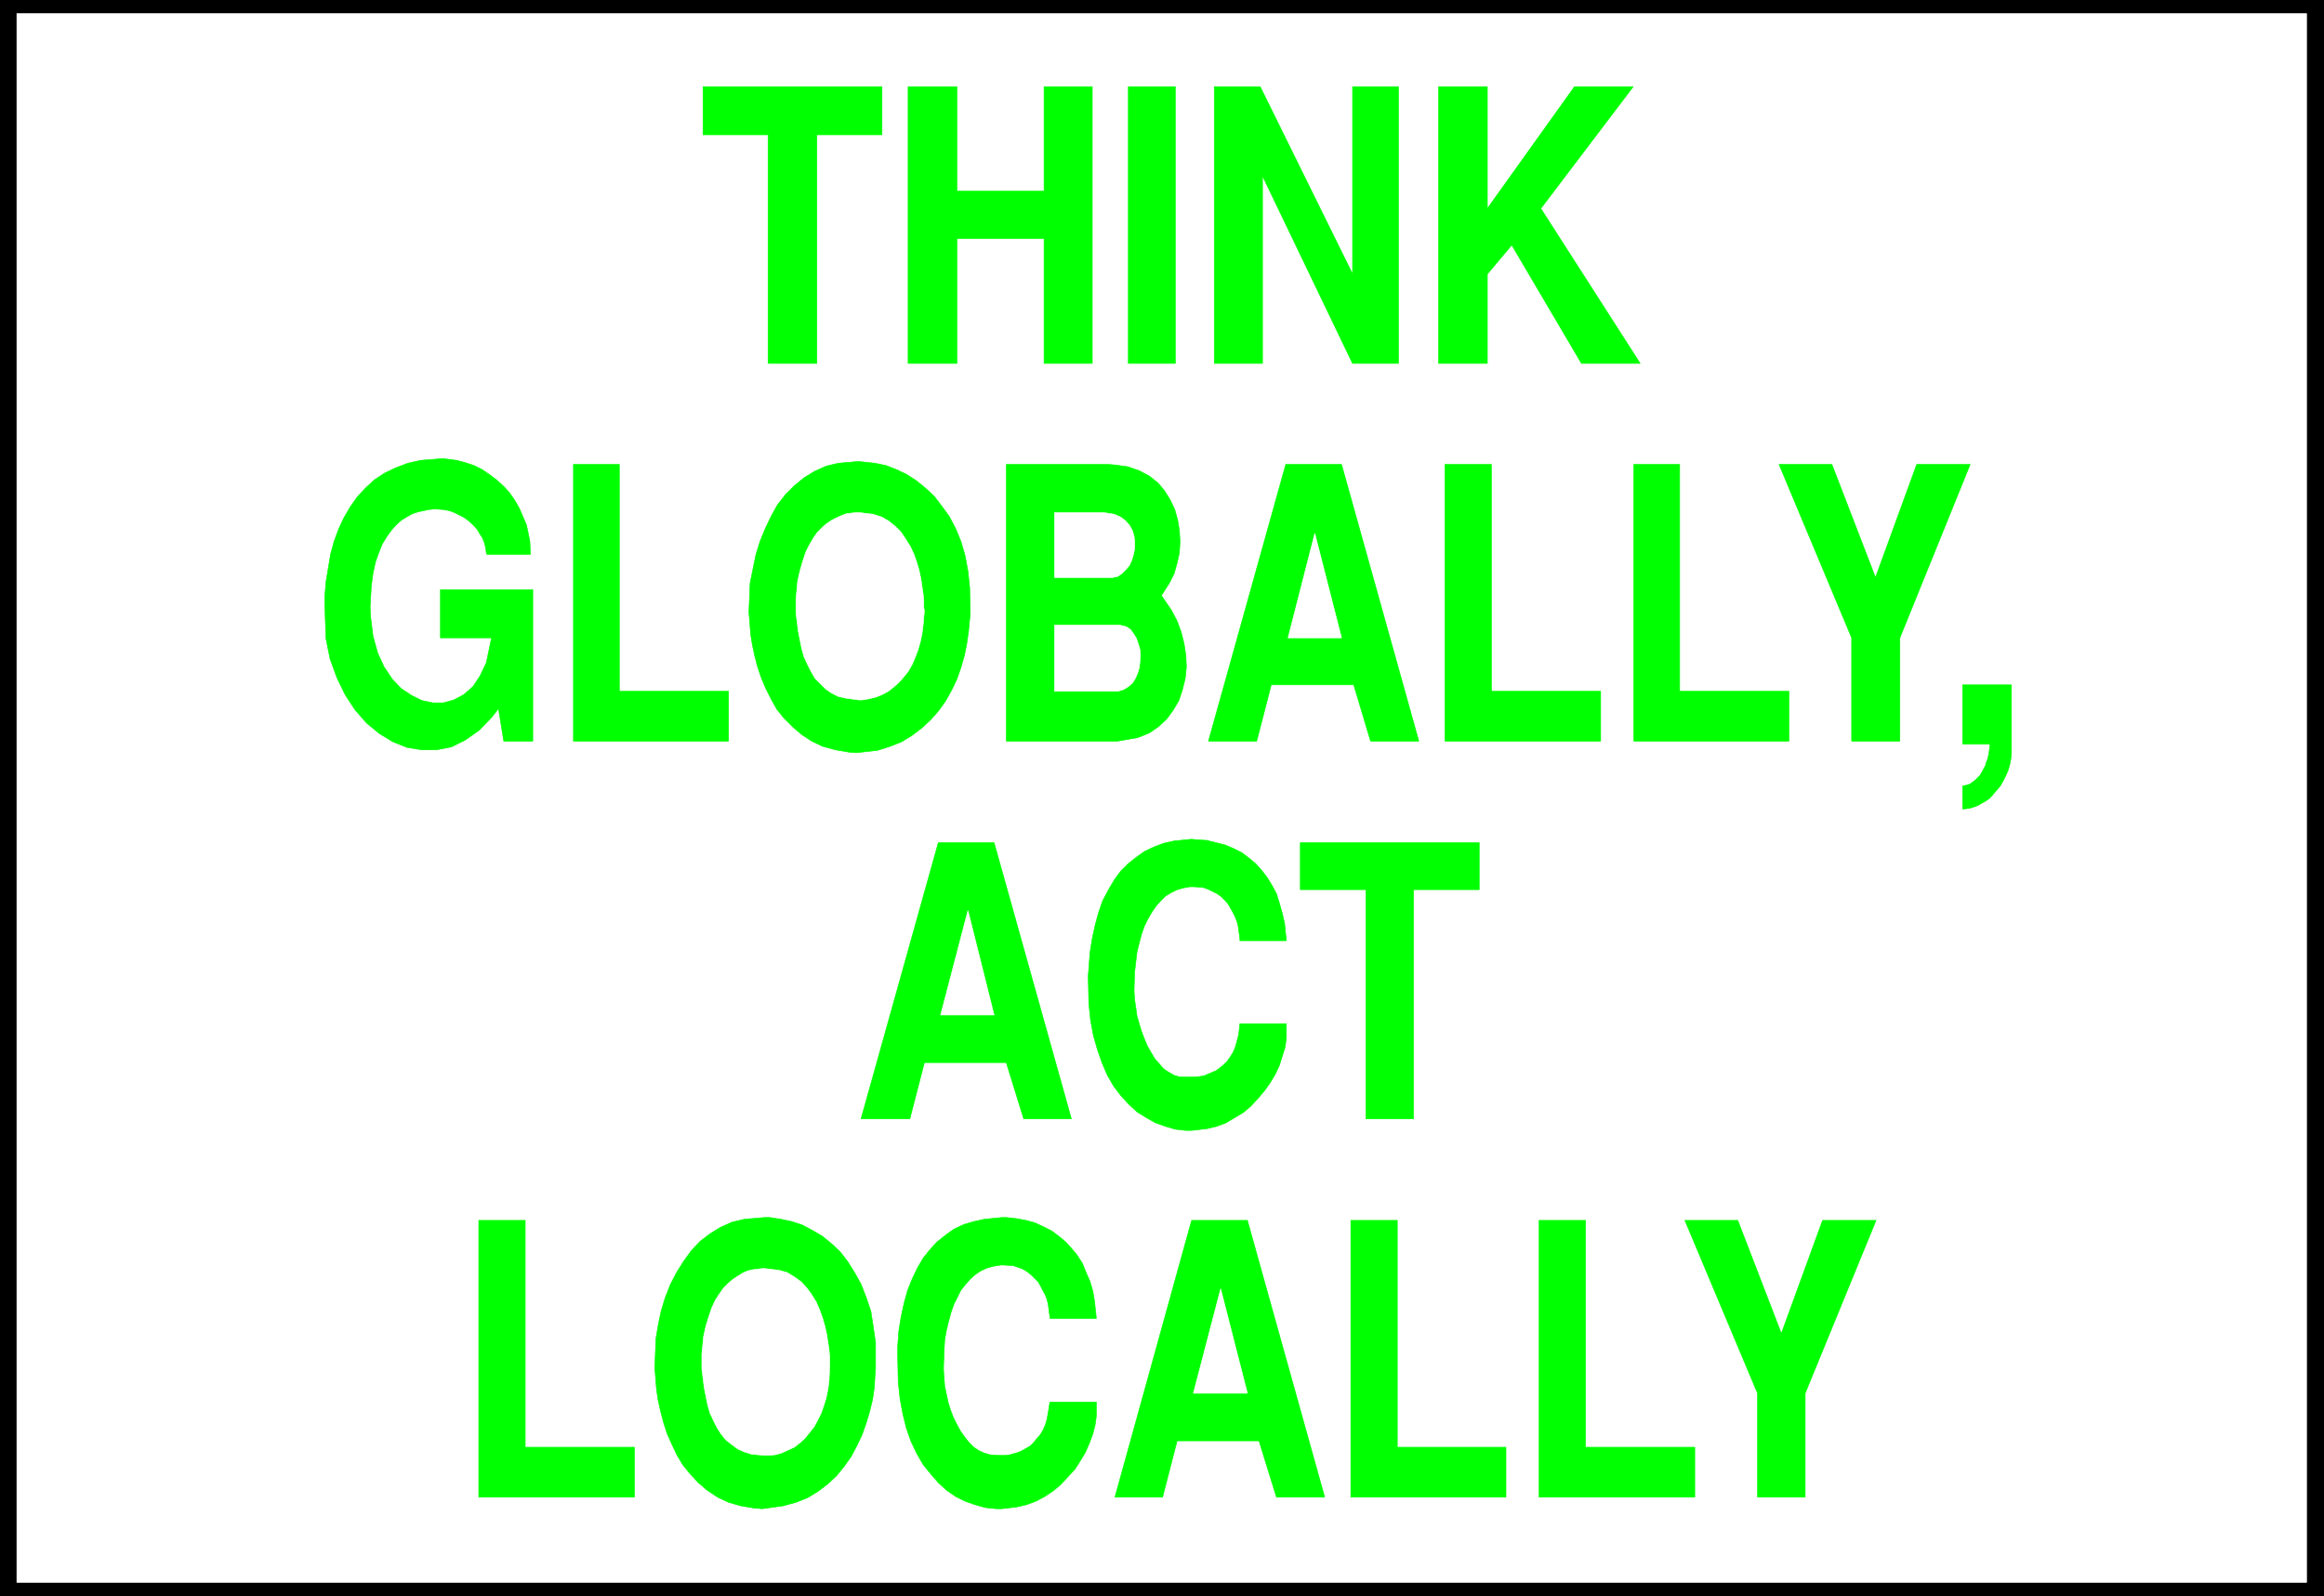
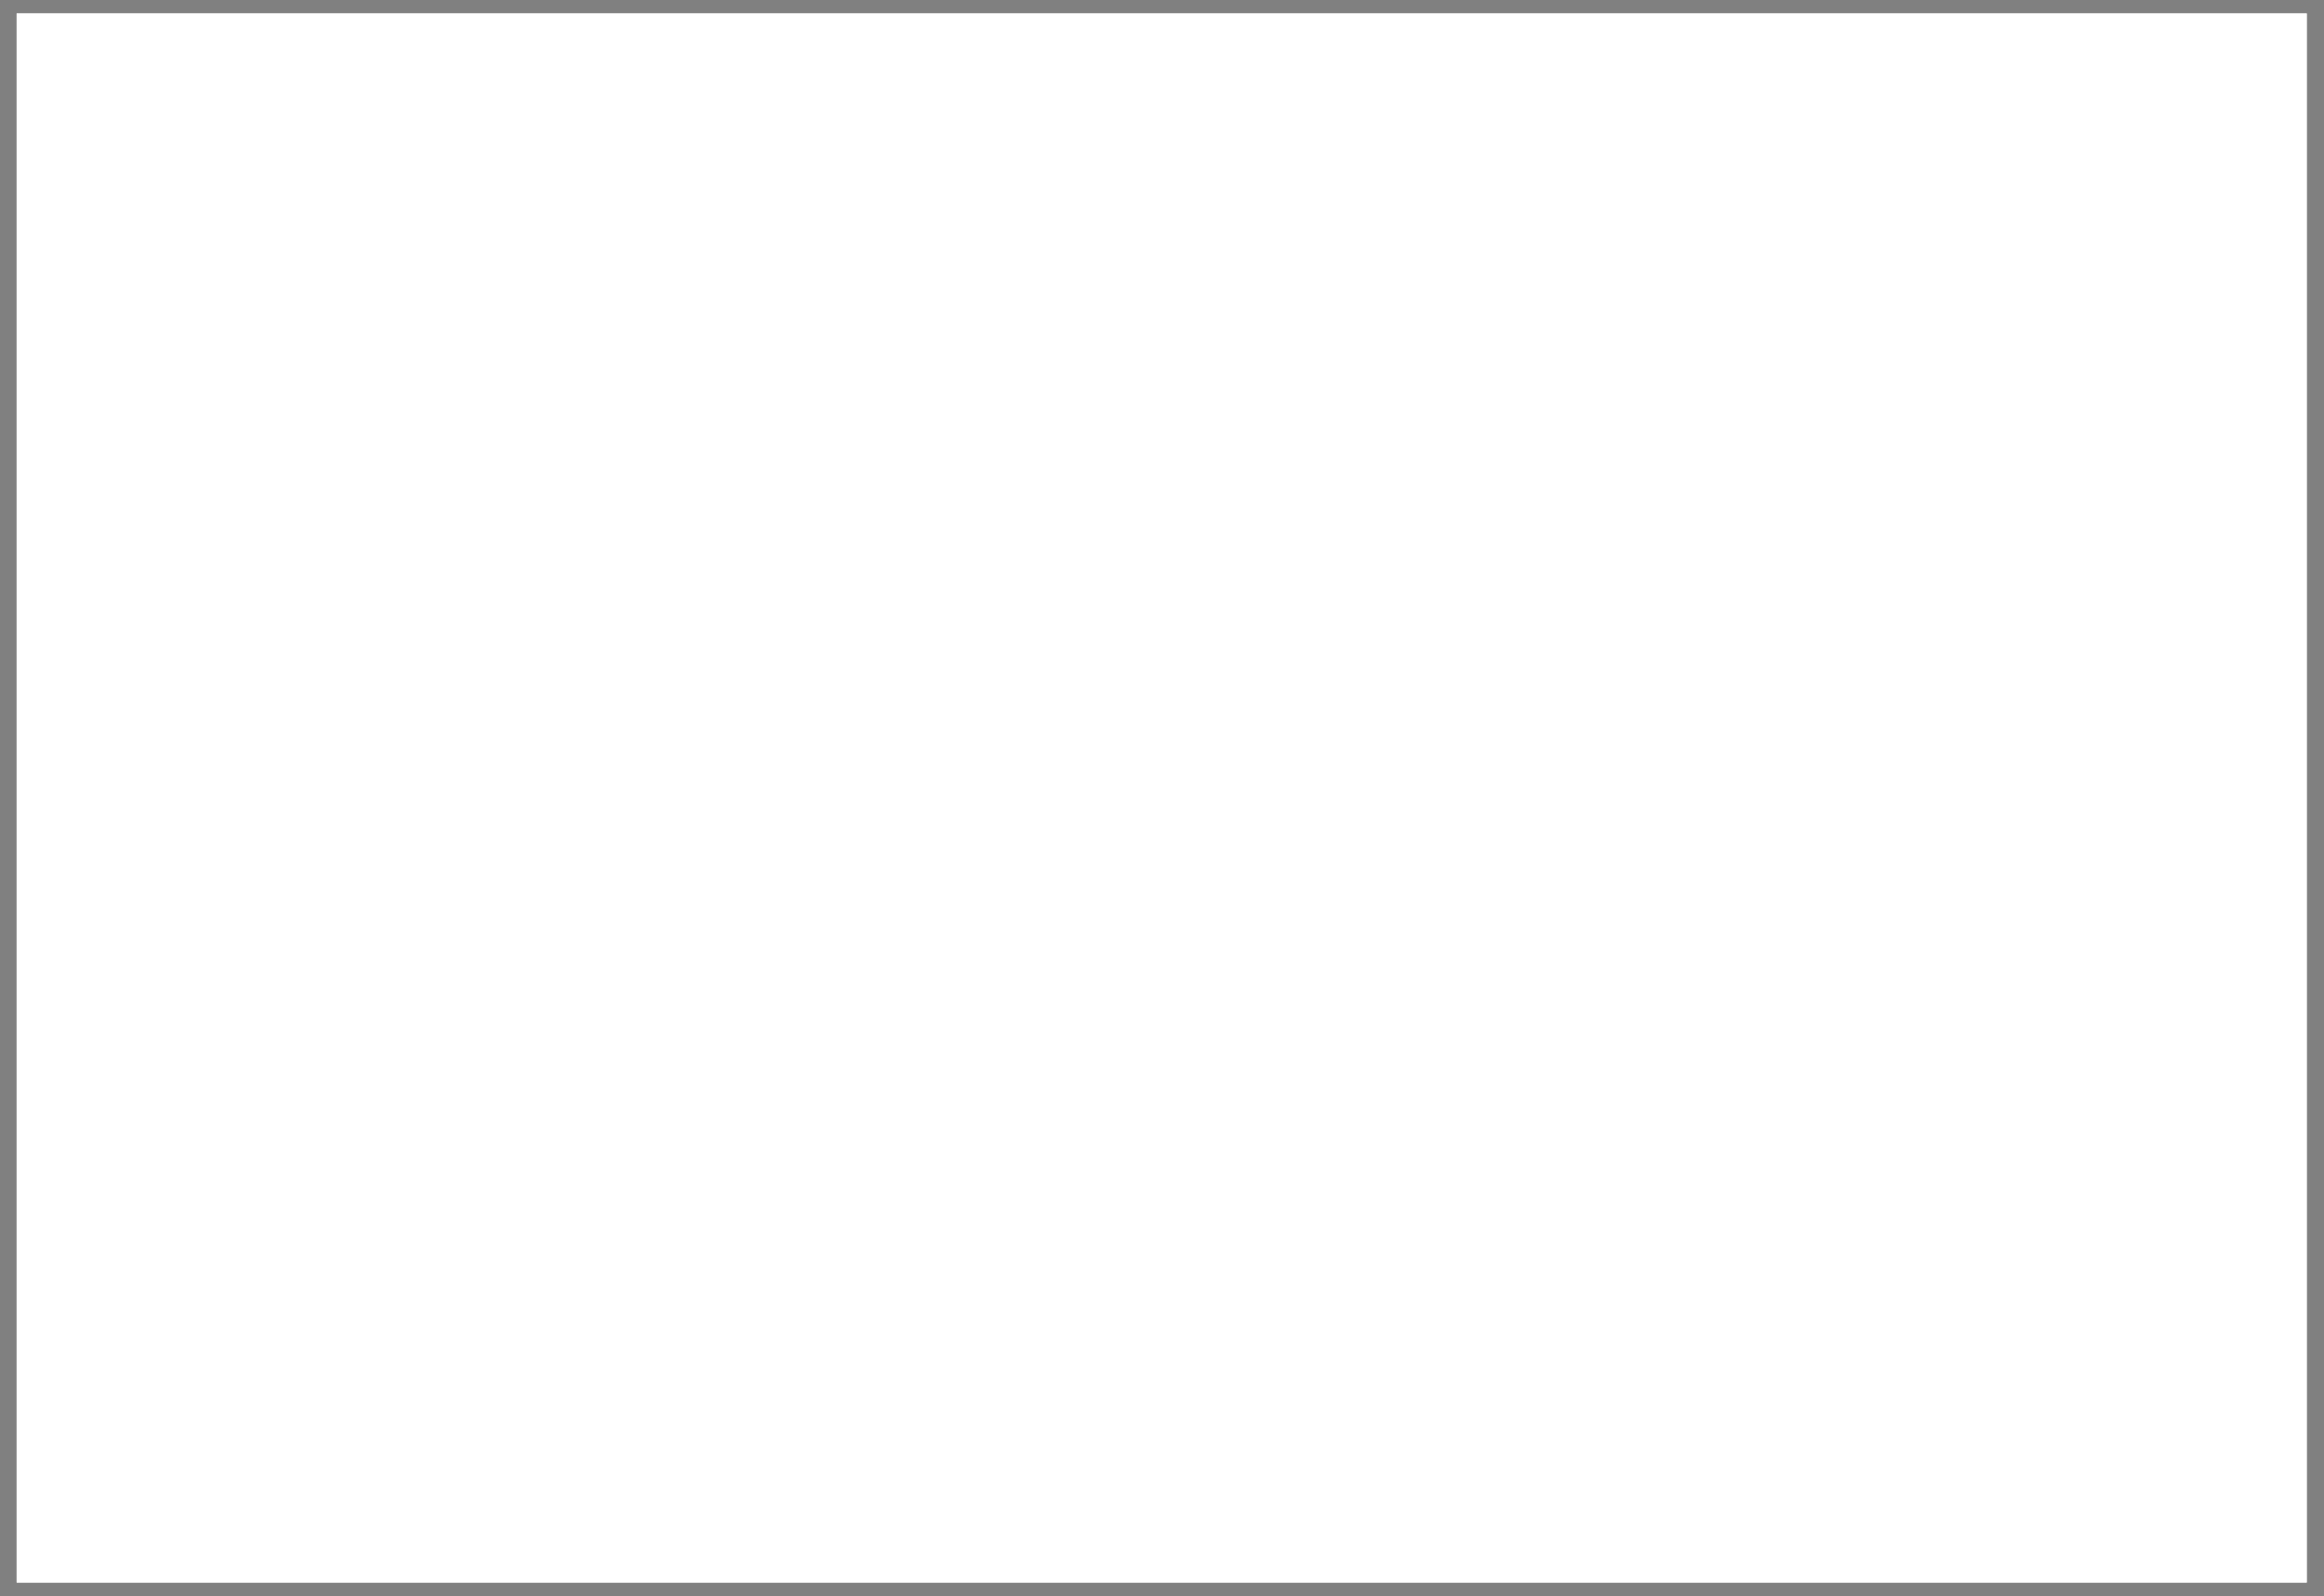
<svg xmlns="http://www.w3.org/2000/svg" width="3996.021" height="2744.786" viewBox="0 0 2997.016 2058.59">
  <rect x="0" y="0" width="2997.016" height="2058.59" fill="#808080" stroke="none" />
  <defs>
    <clipPath id="a">
-       <path d="M0 0h2998v2058.59H0Zm0 0" />
-     </clipPath>
+       </clipPath>
    <clipPath id="b">
-       <path d="M0 0h2997.016v2058.59H0Zm0 0" />
-     </clipPath>
+       </clipPath>
  </defs>
  <g clip-path="url(#a)">
    <path style="fill:#fff;fill-opacity:1;fill-rule:nonzero;stroke:none" d="M0 2059.566h2997.016V-1.98H0Zm0 0" />
  </g>
  <g clip-path="url(#b)">
    <path style="fill:#fff;fill-opacity:1;fill-rule:evenodd;stroke:#fff;stroke-width:.19;stroke-linecap:square;stroke-linejoin:bevel;stroke-miterlimit:10;stroke-opacity:1" d="M0-.25h766.5V527H0Zm0 0" transform="matrix(3.91 0 0 -3.91 0 2058.59)" />
-     <path style="fill:#000;fill-opacity:1;fill-rule:evenodd;stroke:#000;stroke-width:.19;stroke-linecap:square;stroke-linejoin:bevel;stroke-miterlimit:10;stroke-opacity:1" d="M766.5-.25H0V527h766.5zm0 0" transform="matrix(3.91 0 0 -3.91 0 2058.59)" />
  </g>
  <path style="fill:#fff;fill-opacity:1;fill-rule:evenodd;stroke:#fff;stroke-width:.19;stroke-linecap:square;stroke-linejoin:bevel;stroke-miterlimit:10;stroke-opacity:1" d="M760.75 4.54H5.56v517.48h755.19Zm0 0" transform="matrix(3.91 0 0 -3.91 0 2058.59)" />
-   <path style="fill:#0f0;fill-opacity:1;fill-rule:evenodd;stroke:#0f0;stroke-width:.19;stroke-linecap:square;stroke-linejoin:bevel;stroke-miterlimit:10;stroke-opacity:1" d="M579.67 32.67v34.26l-23.96 57.03h17.44l14.37-37.32 13.61 37.32h17.63l-23.38-57.03V32.67zm-72.06 0v91.29h15.33V49.13h36.03V32.67Zm-62.08 0v91.29h15.33V49.13h35.83V32.67Zm-77.8 0 25.29 91.29h18.4l25.48-91.29H421l-5.75 18.56h-27.02l-4.79-18.56zm-71.67 47.08v2.49l.38 5.16.77 4.79.96 4.4 1.15 4.21 1.53 3.83 1.73 3.63 1.91 3.26 2.3 2.87 2.3 2.49 2.88 2.29 2.68 1.92 3.26 1.53 3.25.95 3.45.77 5.75.57h1.73l3.25-.38 3.07-.57 2.87-.77 2.88-1.34 2.68-1.34 2.3-1.72 2.3-1.91 1.92-2.11 1.91-2.3 1.73-2.68 1.15-2.87 1.34-3.06.96-3.25.57-3.45.58-5.55h-15.33v.58l-.2 1.34-.19 1.53-.19 1.34-.38 1.53-.58 1.53-.76 1.34-.77 1.53-.77 1.34-1.15 1.15-1.15 1.15-1.15.95-1.53.96-1.53.57-1.73.58-3.06.19h-1.15l-2.3-.38-2.11-.58-2.11-.95-1.72-1.15-1.73-1.53-1.53-1.73-1.53-1.91-1.15-2.3-1.15-2.29-.96-2.68-.77-2.87-.76-3.06-.58-3.26-.19-3.44-.19-5.36v-1.34l.19-2.49.19-2.68.58-2.68.57-2.68.77-2.48.96-2.49 1.15-2.3 1.15-2.1 1.34-1.92 1.53-1.91 1.53-1.53 1.73-1.15 1.72-.77 1.92-.57 3.06-.19h2.11l1.34.19 1.35.38 1.34.38 1.34.58 1.34.76 1.34.77 1.15 1.15.96 1.15 1.15 1.34.96 1.53.76 1.72.58 1.91.38 2.11.58 3.63h15.33v-4.59l-.39-2.87-.76-3.06-1.15-3.06-1.34-3.07-1.73-2.87-1.72-2.68-2.3-2.48-2.3-2.49-2.49-2.11-2.88-1.91-2.87-1.53-3.07-1.15-3.26-.76-4.98-.58h-1.72l-3.64.38-3.45.96-3.26 1.15-3.07 1.53-3.06 2.11-2.69 2.48-2.49 2.87-2.49 3.07-2.11 3.63-1.91 4.02-1.54 4.4-1.14 4.6-.96 5.16-.58 5.55zm-79.91-6.7-.19 2.3.19 4.78.19 4.79.77 4.59.96 4.59 1.34 4.4 1.73 4.4 2.1 4.02 2.3 3.64 2.49 3.44 2.88 3.07 3.26 2.48 3.44 2.11 3.84 1.72 4.02.96 6.71.57h1.72l3.64-.57 3.64-.77 3.45-1.14 3.26-1.73 3.26-1.91 3.07-2.49 2.87-2.68 2.49-3.25 2.3-3.64 2.11-3.83 1.72-4.4 1.54-4.59.76-4.98.77-5.35v-8.62l-.19-2.1-.19-3.83-.58-4.02-.96-4.02-1.15-3.82-1.34-3.83-1.72-3.64-1.92-3.63-2.3-3.26-2.49-3.06-2.87-2.68-3.26-2.49-3.45-2.1-3.83-1.53-4.22-1.15-6.9-.96-2.49.19-4.6.77-4.02 1.15-3.64 1.72-3.45 2.3-2.88 2.48-2.68 2.87-2.49 3.07-1.92 3.25-1.72 3.64-1.53 3.44-1.15 3.64-.96 3.63-.77 3.45-.57 3.63zM157.9 32.67v91.29h15.33V49.13h36.02V32.67Zm292.61 124.78v75.59h-21.65v15.5h59.02v-15.5h-21.66v-75.59zm-91.6 47.08.2 2.48.38 5.17.76 4.79.96 4.4 1.15 4.21 1.34 3.83 1.92 3.63 1.92 3.26 2.1 2.87 2.5 2.48 2.68 2.11 2.68 1.91 3.26 1.53 3.06 1.15 3.45.77 5.75.57 1.73-.19 3.26-.19 3.06-.77 3.07-.76 2.68-1.15 2.68-1.34 2.3-1.72 2.3-1.92 1.92-2.1 1.91-2.49 1.54-2.49 1.53-2.87.96-3.06.96-3.44.76-3.26.58-5.74h-15.33v.77l-.19 1.34-.2 1.34-.19 1.53-.38 1.34-.58 1.53-.76 1.53-.77 1.34-.76 1.34-1.15 1.34-1.15 1.15-1.35.95-1.53.77-1.53.76-1.73.58-3.06.19h-1.15l-2.11-.38-2.11-.58-1.91-.95-1.92-1.15-1.53-1.53-1.54-1.73-1.34-1.91-1.34-2.3-1.15-2.29-.96-2.68-.76-2.87-.77-3.07-.38-3.25-.39-3.25-.19-5.55v-1.15l.19-2.68.39-2.68.38-2.68.77-2.68.76-2.49.96-2.48.96-2.3 1.34-2.3 1.15-1.91 1.53-1.72 1.34-1.53 1.73-1.15 1.72-.96 1.92-.57h5.17l1.35.19 1.34.19 1.34.57 1.34.58 1.34.57 1.34.96 1.15.96 1.15 1.14.96 1.34.96 1.53.76 1.73.58 2.1.57 2.11.39 3.63h15.33v-4.59l-.39-3.06-.95-3.06-.96-3.07-1.34-2.87-1.73-2.87-1.91-2.68-2.11-2.48-2.3-2.49-2.49-2.11-2.88-1.72-2.87-1.72-3.07-1.15-3.25-.77-4.99-.57h-1.91l-3.45.38-3.26.96-3.26 1.15-3.06 1.72-3.07 1.91-2.68 2.49-2.49 2.68-2.49 3.25-2.11 3.64-1.73 4.02-1.53 4.4-1.34 4.59-.96 5.17-.57 5.55zm-74.92-47.08 25.48 91.09h18.4l25.49-91.09h-15.72l-5.75 18.56h-27.01l-4.8-18.56zm363.32 123.63v19.52h16.1v-22.39l-.2-2.11-.38-1.91-.57-1.92-.77-1.72-.77-1.53-.96-1.72-1.14-1.34-2.3-2.68-1.35-.96-1.34-.76-1.34-.77-1.53-.57-1.34-.38-2.11-.2v7.66h.38l.77.19.77.19.76.38.77.58.76.57.77.77.77.76.57.96.58 1.15.57.96.39 1.34.38.95.38 1.53.19 1.34.2 2.11zm-36.6.96v34.06l-23.95 57.22h17.43L618.57 336l13.6 37.32h17.63l-23.19-57.22v-34.06zm-71.86 0v91.28h15.14v-74.83h36.02v-16.45zm-62.28 0v91.28h15.33v-74.83h36.03v-16.45zm-77.99 0 25.49 91.28h18.39l25.49-91.28h-15.91l-5.55 18.56h-27.21l-4.8-18.56zm-29.89 0h-36.8v91.28h33.54l2.3-.19 4.21-.57 3.84-1.34 3.25-1.72 2.88-2.3 2.11-2.49 1.91-3.06 1.54-3.25.95-3.45.58-3.44.19-3.64-.19-3.64-.77-3.44-.96-3.45-1.53-3.06-2.68-4.21 1.15-1.72 2.11-3.06 1.91-3.64 1.34-3.64.96-3.82.58-3.83.19-3.83-.39-3.83-.95-3.82-1.15-3.45-1.92-3.25-2.11-2.87-2.68-2.49-3.07-2.11-3.83-1.53zM247.2 322.22l-.2 2.3.2 4.79.19 4.78.96 4.78.95 4.6 1.35 4.4 1.72 4.21 1.92 4.02 2.1 3.83 2.69 3.44 2.87 2.87 3.26 2.68 3.45 2.11 3.83 1.72 4.02.96 6.71.57 1.73-.19 3.64-.38 3.64-.77 3.45-1.34 3.25-1.53 3.26-2.11 3.07-2.48 2.87-2.68 2.49-3.26 2.5-3.44 2.1-4.02 1.73-4.21 1.34-4.59.96-5.17.57-5.36.19-8.61-.19-1.92-.38-4.01-.58-4.02-.76-3.83-1.15-4.02-1.34-3.83-1.73-3.63-1.91-3.45-2.3-3.25-2.69-3.06-2.87-2.68-3.26-2.49-3.45-2.11-3.83-1.53-4.22-1.34-6.89-.76-2.5.19-4.4.76-4.22 1.15-3.64 1.73-3.45 2.29-2.87 2.49-2.69 2.68-2.49 3.06-1.91 3.45-1.73 3.44-1.53 3.64-1.15 3.44-.96 3.64-.77 3.63-.57 3.45zm-58.07-40.18v91.28h15.14v-74.83h36.03v-16.45zm-82.01 45.16v2.3l.38 4.97.77 4.6.76 4.59 1.15 4.21 1.54 4.21 1.72 3.64 2.11 3.63 2.3 3.26 2.68 2.87 2.88 2.68 3.45 2.29 3.64 1.72 4.02 1.54 4.22.95 7.28.58 1.53-.19 3.07-.39 2.87-.76 2.88-.96 2.68-1.34 2.49-1.72 2.3-1.72 2.3-2.11 1.92-2.1 1.72-2.49 1.53-2.68 1.15-2.68 1.15-2.68.58-2.68.57-2.87.19-4.21h-14.37l-.19.57-.19 1.34-.19.96-.39 1.34-.57 1.34-.77 1.15-.76 1.34-.96 1.15-1.15 1.14-1.15.96-1.34.96-1.54.76-1.53.77-1.53.57-1.92.39-2.68.19h-.77l-1.53-.19-1.92-.39-1.72-.38-1.73-.57-1.72-.96-1.92-1.15-1.72-1.53-1.53-1.72-1.54-2.11-1.53-2.49-1.15-2.87-1.15-3.25-.77-3.64-.57-4.21-.38-7.08.19-3.25.76-6.13 1.54-5.55 2.1-4.59 2.69-4.02 2.87-3.06 3.45-2.3 3.45-1.72 3.64-.76h3.45l3.45.95 3.26 1.73 3.06 2.67 2.3 3.45 2.11 4.4 1.72 8.23h-16.86v15.89h30.47v-49.95h-9.58l-1.73 10.71-2.1-2.68-4.22-4.4-4.6-3.25-4.6-2.3-4.98-.96h-4.79l-4.79.77-4.79 1.91-4.41 2.68-4.21 3.45-3.84 4.4-3.25 4.98-2.69 5.55-2.3 6.31-1.34 6.7zm367.34 79.42v91.29h16.1v-40.19l28.74 40.19h19.36l-30.47-40.19 32.77-51.1H521.6l-22.99 39.04-8.05-9.56v-29.48zm-73.96 0v91.29h15.13l30.47-61.81v61.81h15.14v-91.29H446.1l-29.7 61.82v-61.82zm-28.36 0v91.29h15.52v-91.29zm-72.63 0v91.29h16.1v-34.45h28.74v34.45h15.9v-91.29h-15.9v41.15h-28.74v-41.15zm-46.18 0v75.41h-21.46v15.88h59.02v-15.88h-21.47v-75.41zm0 0" transform="matrix(3.91 0 0 -3.91 0 2058.59)" />
-   <path style="fill:#fff;fill-opacity:1;fill-rule:evenodd;stroke:#fff;stroke-width:.19;stroke-linecap:square;stroke-linejoin:bevel;stroke-miterlimit:10;stroke-opacity:1" d="m402.6 101.37-9-34.44h17.82zM231.48 79.75v-4.79l.39-3.06.38-3.06.57-2.87.58-2.87.77-2.68 1.15-2.49 1.15-2.3 1.34-2.1 1.53-1.91 1.92-1.54 2.1-1.53 2.11-.95 2.49-.77 4.22-.38h1.15l2.3.19 2.11.57 2.1.96 2.11.96 1.73 1.34L265.4 52l1.53 1.91 1.54 1.92 1.15 2.1 1.15 2.3.95 2.68.77 2.48.58 2.88.38 2.87.19 4.59v3.06l-.19 2.49-.38 2.49-.39 2.48-.57 2.68-.77 2.68-.96 2.68-1.15 2.68-1.53 2.49-1.53 2.11-1.92 2.1-2.11 1.53-2.49 1.53-2.68.77-4.79.57h-.77l-1.53-.19-1.53-.19-1.73-.38-1.72-.77-1.54-.96-1.72-1.14-1.53-1.34-1.54-1.53-1.34-1.92-1.34-2.1-1.15-2.49-.96-2.87-.96-3.06-.76-3.45zm87.77 146.4-9.01-34.45h17.63zm114.4 124.4-8.82-34.45h17.63zm-85.85-52.06h20.89l1.91.58 1.54.95 1.34 1.15.96 1.53.76 1.73.58 1.91.19 1.91.19 2.11-.19 1.91-.58 1.92-.57 1.72-.96 1.53-.96 1.34-1.34.96-2.3.57H347.8zm0 58.95V336h19.16l1.73.39 1.34.95 1.34 1.34 1.15 1.34.77 1.73.57 1.91.38 1.91v2.11l-.19 1.91-.57 1.92-.96 1.72-1.34 1.53-1.54 1.15-2.1.95-3.64.58zm-85.27-28.52v-4.59l.38-3.06.38-3.06.58-2.87.57-2.88.77-2.67 1.15-2.49 1.15-2.3 1.34-2.3 1.72-1.72 1.73-1.72 1.92-1.34 2.29-1.15 2.5-.57 4.21-.58h1.15l2.3.39 2.3.57 1.92.77 2.1 1.14 1.73 1.34 1.72 1.53 1.54 1.73 1.53 1.91 1.34 2.3.96 2.29.96 2.49.76 2.68.58 2.68.38 3.06.39 4.6-.2.95v2.11l-.19 2.29-.38 2.49-.38 2.68-.58 2.68-.77 2.68-.95 2.68-1.15 2.49-1.54 2.48-1.53 2.3-1.92 1.92-2.1 1.72-2.3 1.34-2.88.95-4.79.58h-.76l-1.54-.19-1.72-.19-1.54-.58-1.72-.76-1.53-.77-1.73-1.15-1.53-1.34-1.53-1.53-1.35-1.91-1.34-2.3-1.15-2.3-.95-2.87-.96-3.25-.77-3.44zm0 0" transform="matrix(3.91 0 0 -3.91 0 2058.59)" />
</svg>